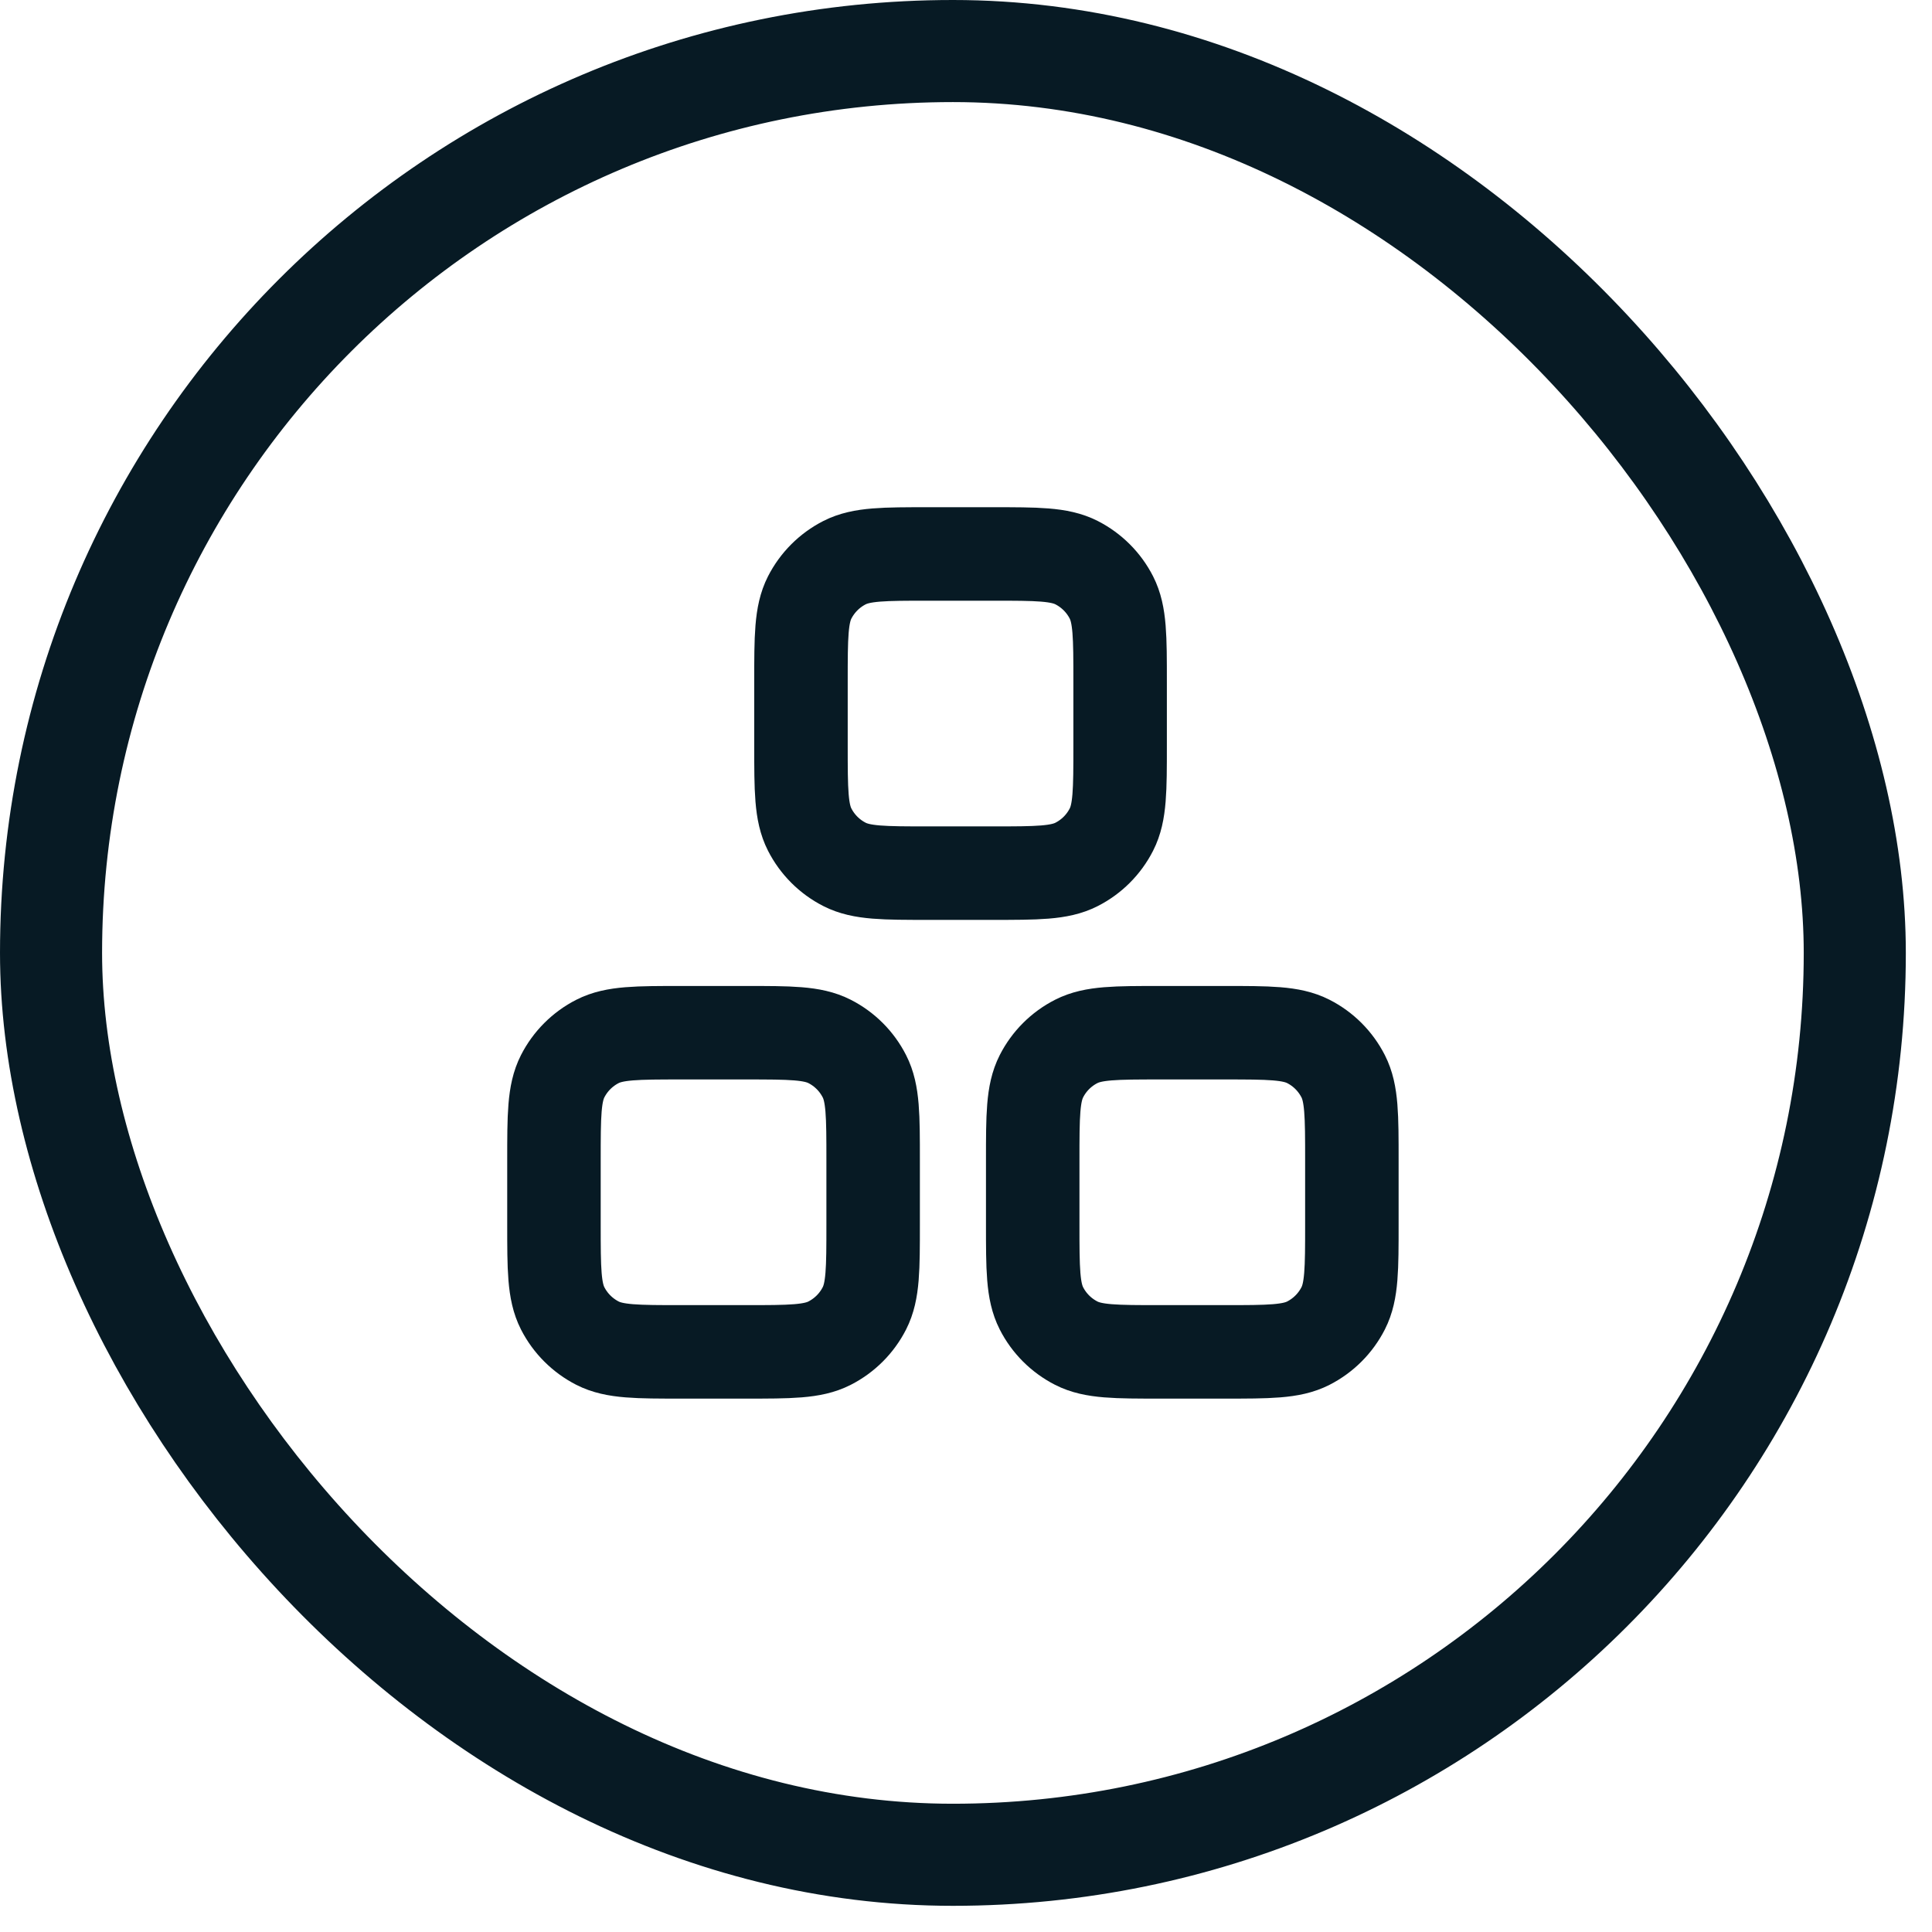
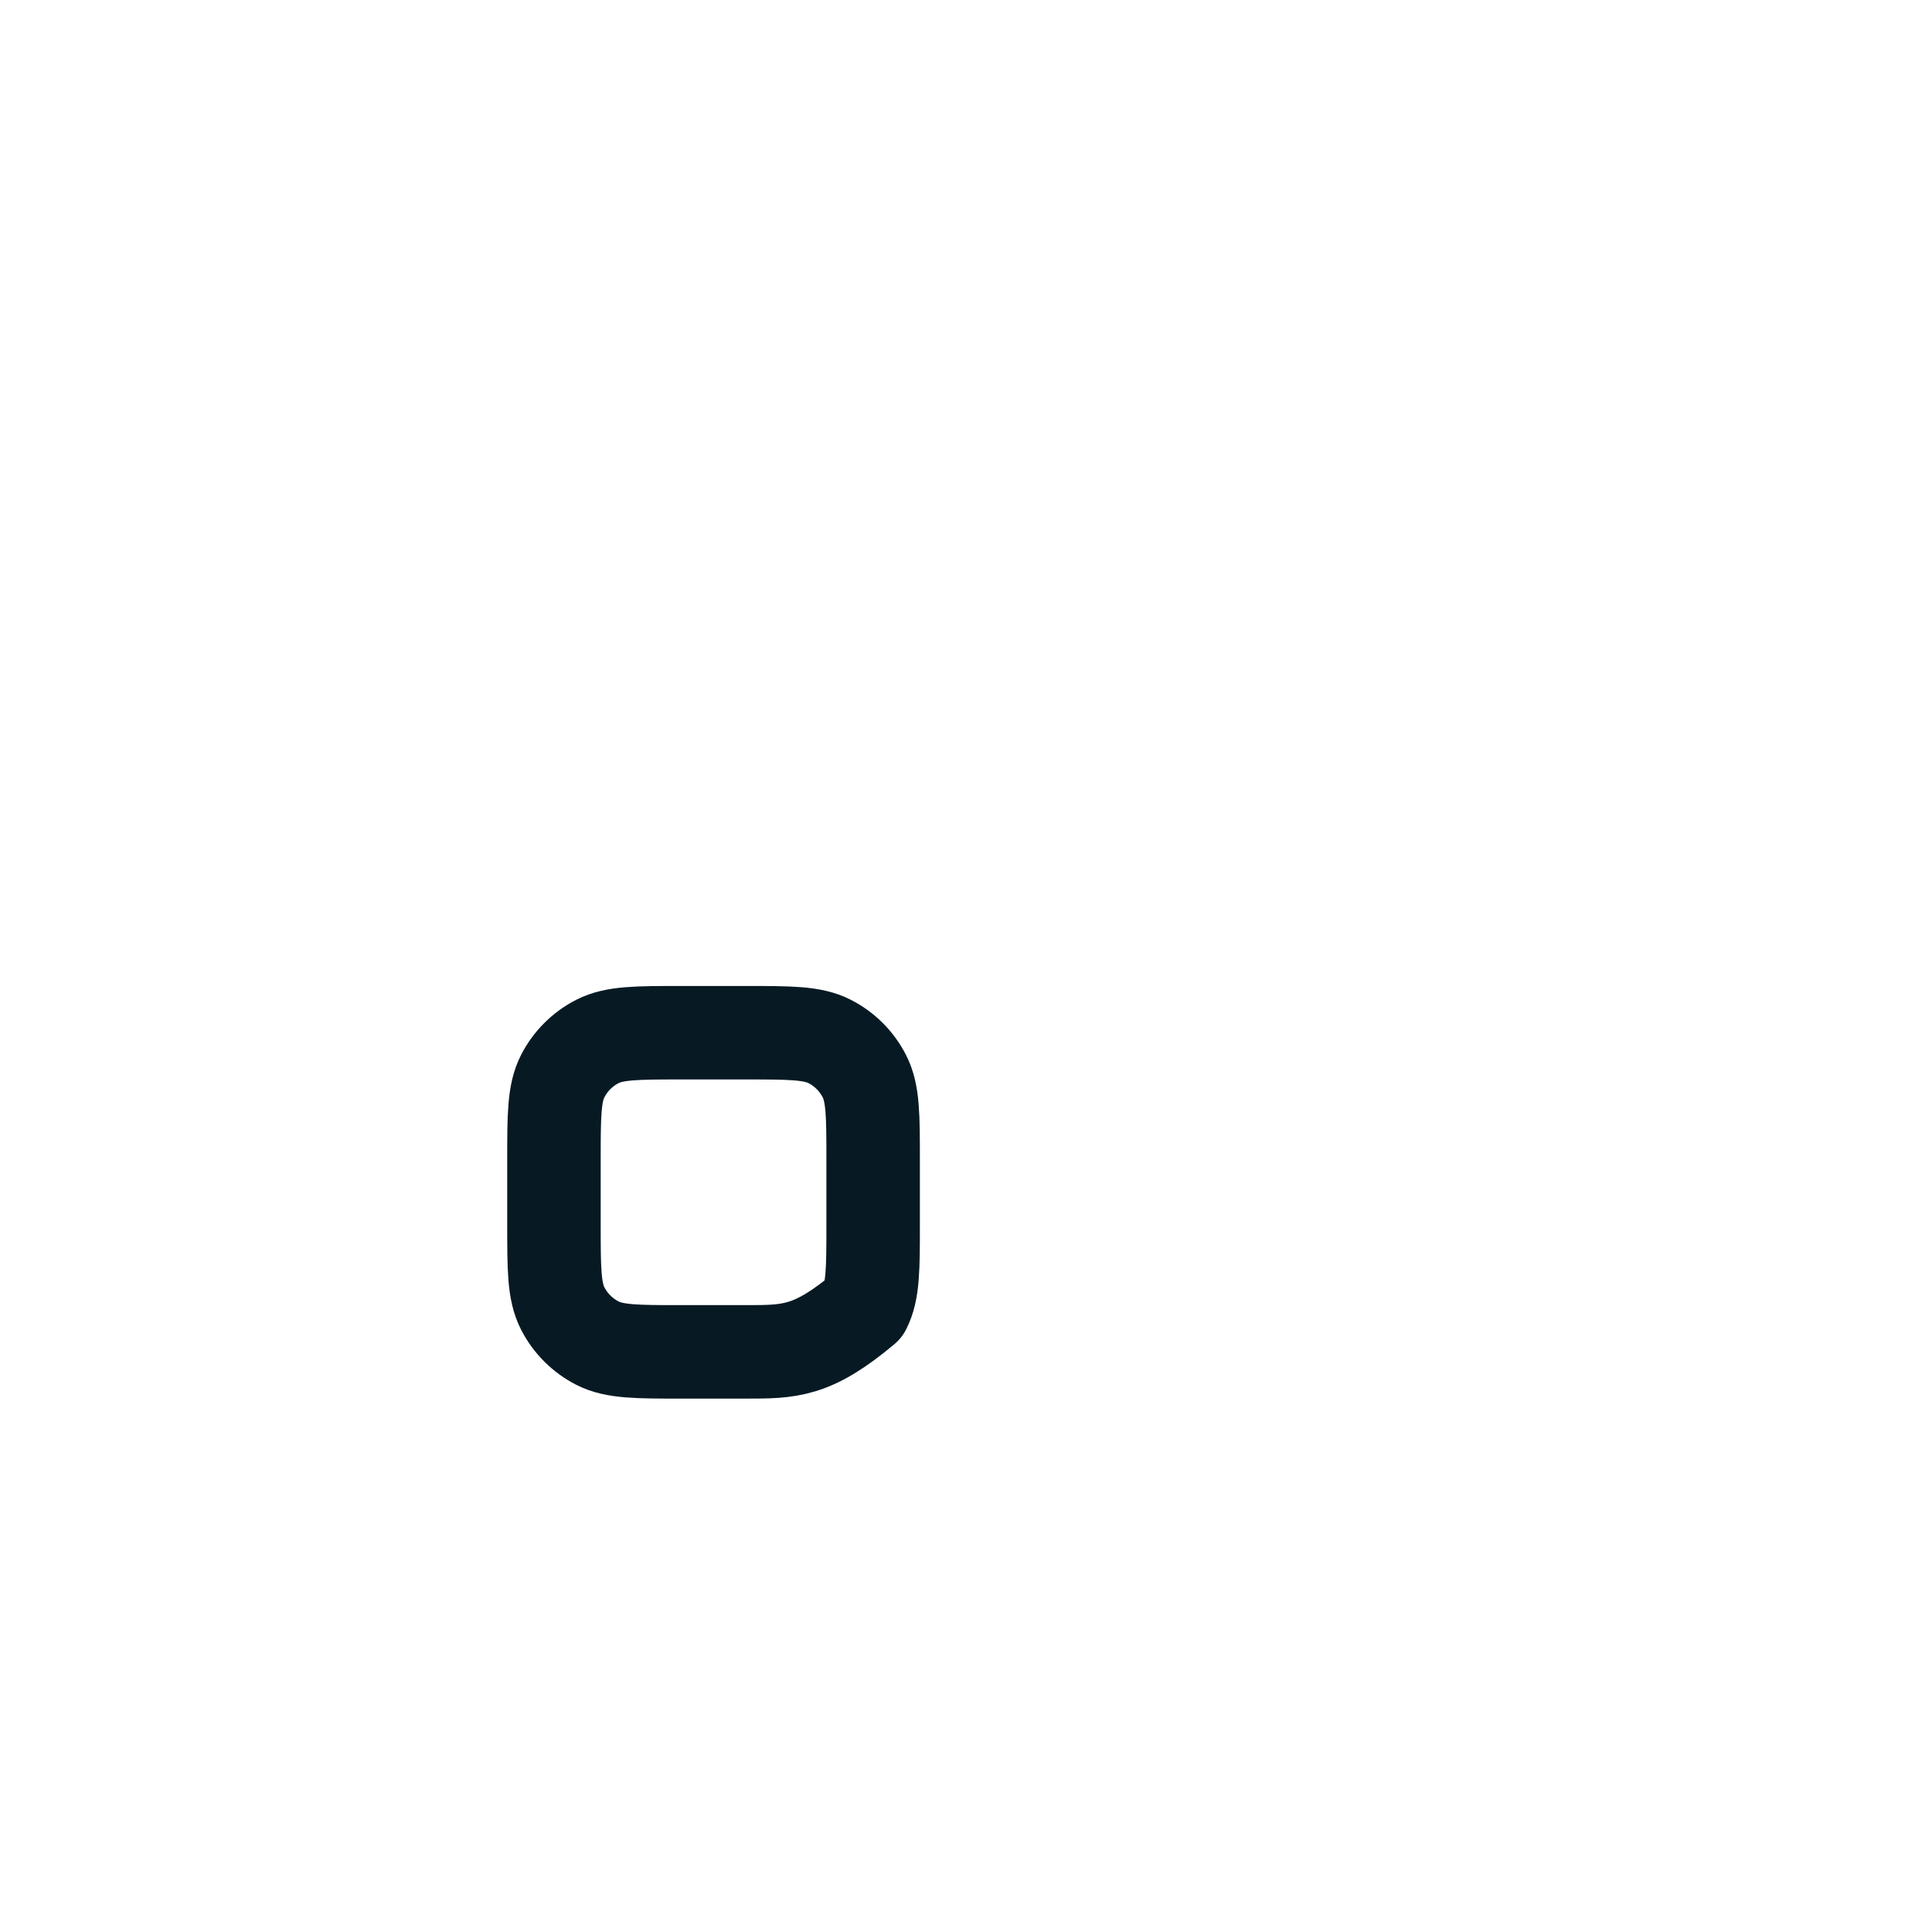
<svg xmlns="http://www.w3.org/2000/svg" width="62" height="62" viewBox="0 0 62 62" fill="none">
-   <rect x="1.638" y="1.638" width="57.884" height="57.884" rx="28.942" stroke="#071A24" stroke-width="3.276" />
-   <path d="M25.704 21.874C25.704 20.44 25.704 19.723 25.983 19.175C26.229 18.694 26.62 18.302 27.102 18.056C27.65 17.777 28.367 17.777 29.801 17.777H31.849C33.283 17.777 34 17.777 34.548 18.056C35.03 18.302 35.422 18.694 35.667 19.175C35.946 19.723 35.946 20.44 35.946 21.874V23.923C35.946 25.357 35.946 26.074 35.667 26.621C35.422 27.103 35.03 27.495 34.548 27.74C34 28.02 33.283 28.02 31.849 28.02H29.801C28.367 28.02 27.65 28.02 27.102 27.74C26.62 27.495 26.229 27.103 25.983 26.621C25.704 26.074 25.704 25.357 25.704 23.923V21.874Z" stroke="#071A24" stroke-width="3" stroke-linecap="round" stroke-linejoin="round" />
-   <path d="M17.777 37.238C17.777 35.804 17.777 35.087 18.056 34.539C18.302 34.057 18.694 33.665 19.175 33.42C19.723 33.141 20.44 33.141 21.874 33.141H23.923C25.357 33.141 26.074 33.141 26.621 33.42C27.103 33.665 27.495 34.057 27.74 34.539C28.02 35.087 28.02 35.804 28.02 37.238V39.286C28.02 40.72 28.02 41.437 27.74 41.985C27.495 42.467 27.103 42.858 26.621 43.104C26.074 43.383 25.357 43.383 23.923 43.383H21.874C20.44 43.383 19.723 43.383 19.175 43.104C18.694 42.858 18.302 42.467 18.056 41.985C17.777 41.437 17.777 40.72 17.777 39.286V37.238Z" stroke="#071A24" stroke-width="3" stroke-linecap="round" stroke-linejoin="round" />
-   <path d="M33.141 37.238C33.141 35.804 33.141 35.087 33.42 34.539C33.665 34.057 34.057 33.665 34.539 33.42C35.086 33.141 35.803 33.141 37.237 33.141H39.286C40.72 33.141 41.437 33.141 41.985 33.42C42.467 33.665 42.858 34.057 43.104 34.539C43.383 35.087 43.383 35.804 43.383 37.238V39.286C43.383 40.72 43.383 41.437 43.104 41.985C42.858 42.467 42.467 42.858 41.985 43.104C41.437 43.383 40.72 43.383 39.286 43.383H37.237C35.803 43.383 35.086 43.383 34.539 43.104C34.057 42.858 33.665 42.467 33.42 41.985C33.141 41.437 33.141 40.72 33.141 39.286V37.238Z" stroke="#071A24" stroke-width="3" stroke-linecap="round" stroke-linejoin="round" />
+   <path d="M17.777 37.238C17.777 35.804 17.777 35.087 18.056 34.539C18.302 34.057 18.694 33.665 19.175 33.42C19.723 33.141 20.44 33.141 21.874 33.141H23.923C25.357 33.141 26.074 33.141 26.621 33.42C27.103 33.665 27.495 34.057 27.74 34.539C28.02 35.087 28.02 35.804 28.02 37.238V39.286C28.02 40.72 28.02 41.437 27.74 41.985C26.074 43.383 25.357 43.383 23.923 43.383H21.874C20.44 43.383 19.723 43.383 19.175 43.104C18.694 42.858 18.302 42.467 18.056 41.985C17.777 41.437 17.777 40.72 17.777 39.286V37.238Z" stroke="#071A24" stroke-width="3" stroke-linecap="round" stroke-linejoin="round" />
</svg>